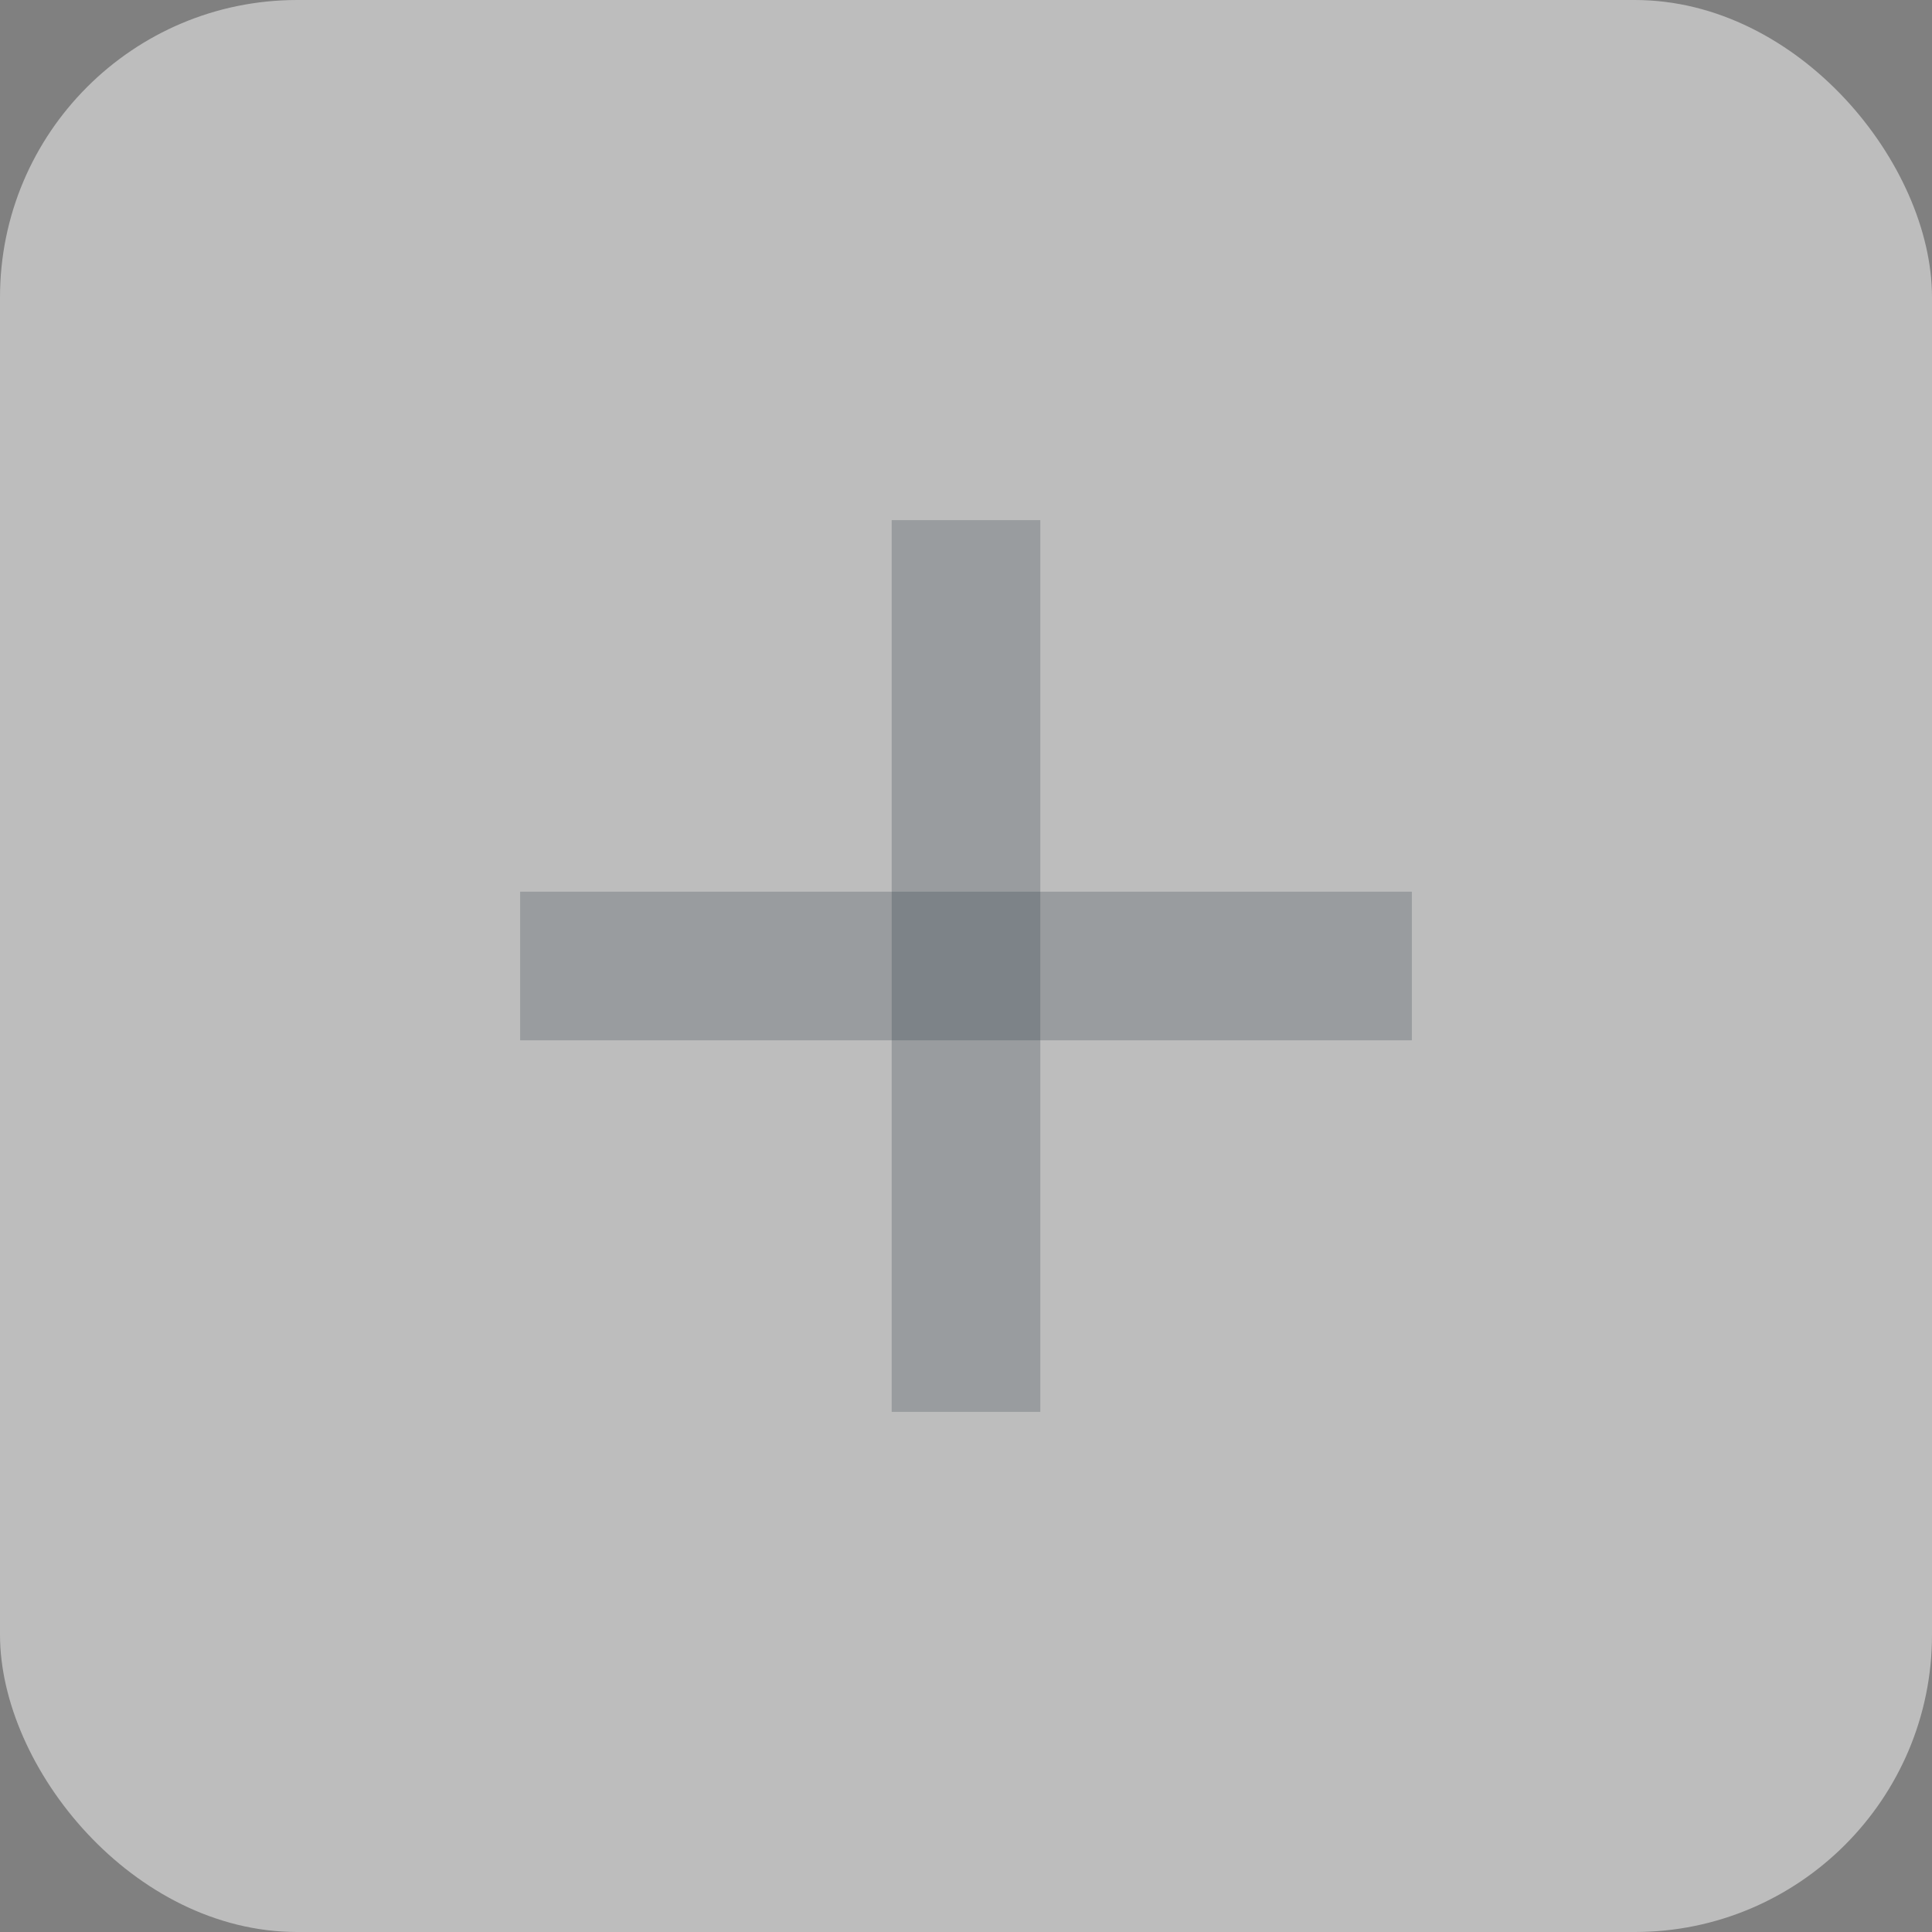
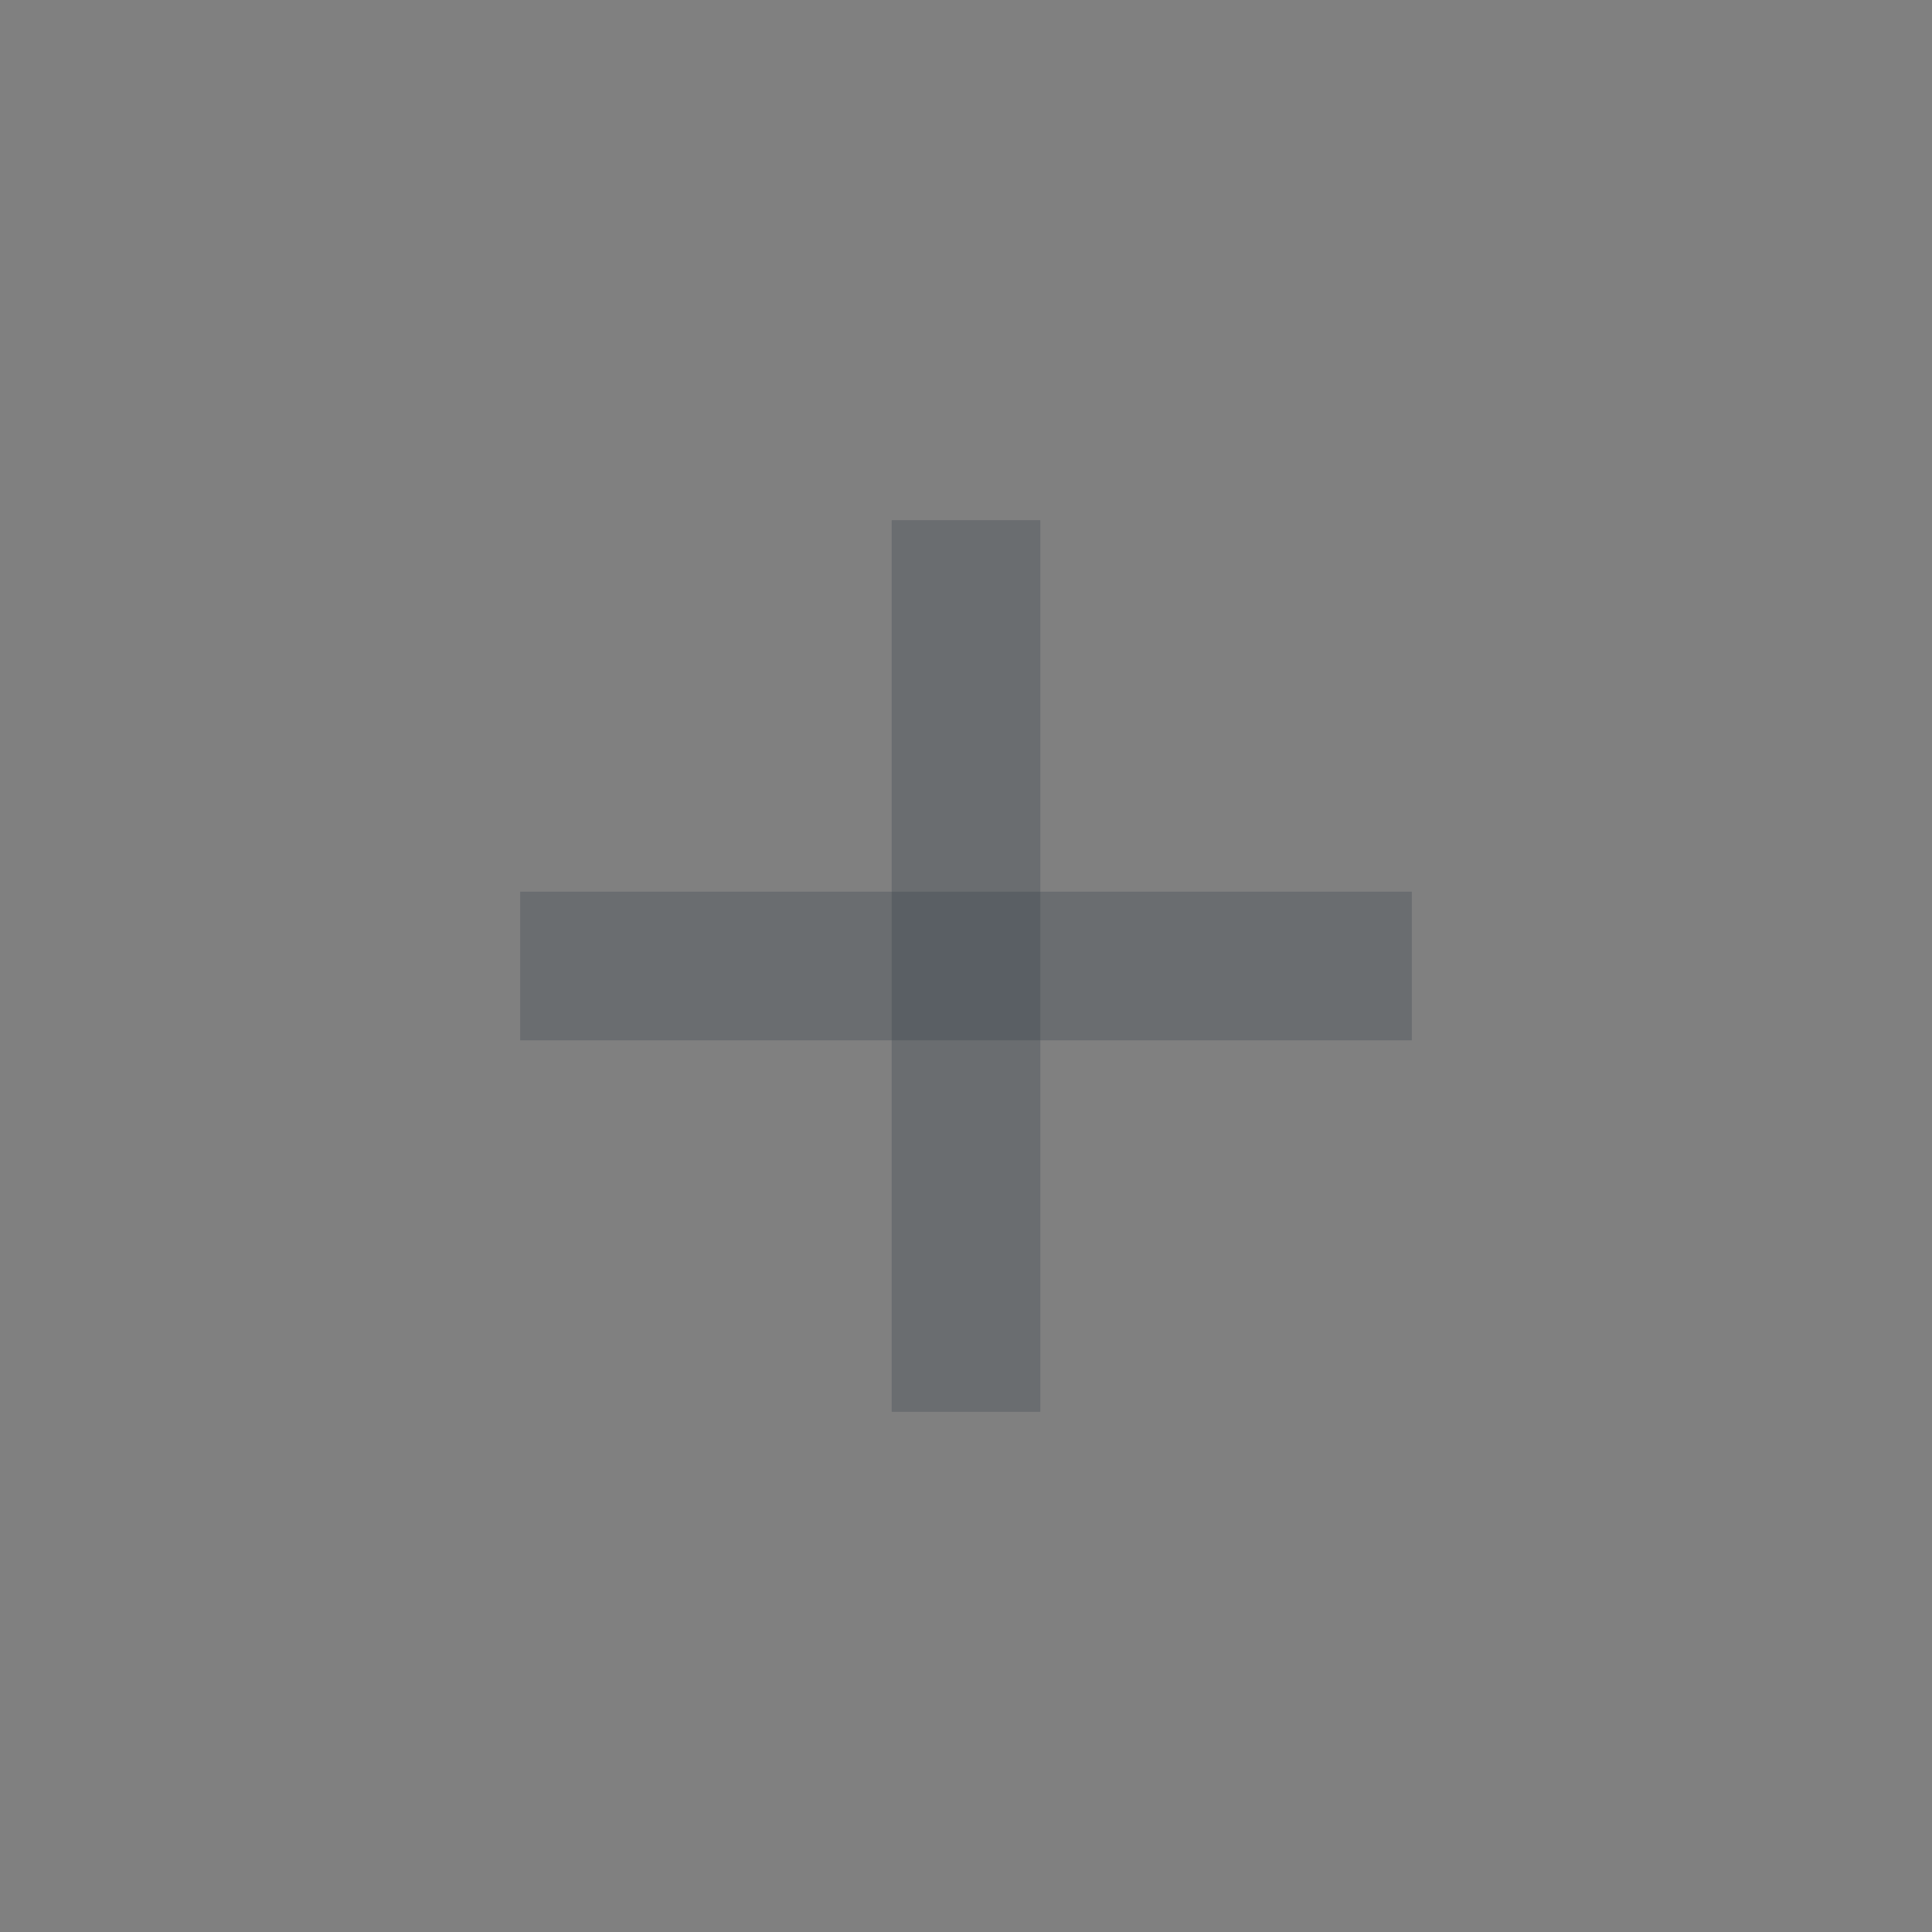
<svg xmlns="http://www.w3.org/2000/svg" width="26" height="26" viewBox="0 0 26 26" fill="none">
  <rect x="0" y="0" width="26" height="26" fill="#808080" stroke="none" />
-   <rect width="26" height="26" rx="4" fill="white" fill-opacity="0.48" />
  <path d="M7 13L19 13" stroke="#273540" stroke-opacity="0.24" stroke-width="2" />
  <path d="M13 7V19" stroke="#273540" stroke-opacity="0.24" stroke-width="2" />
</svg>